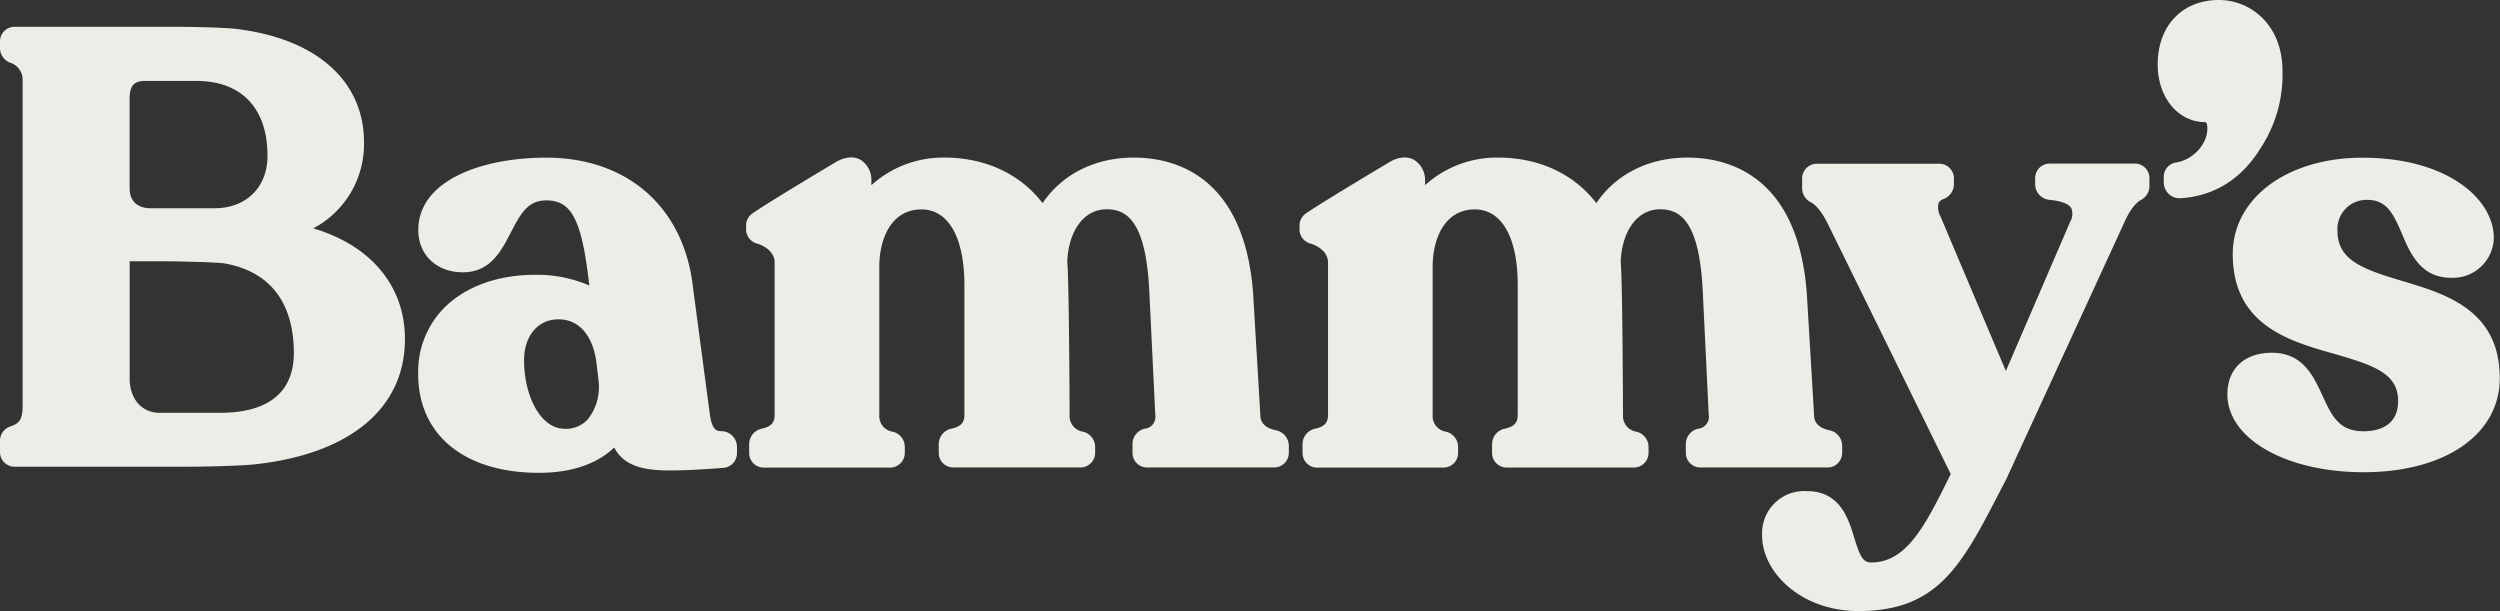
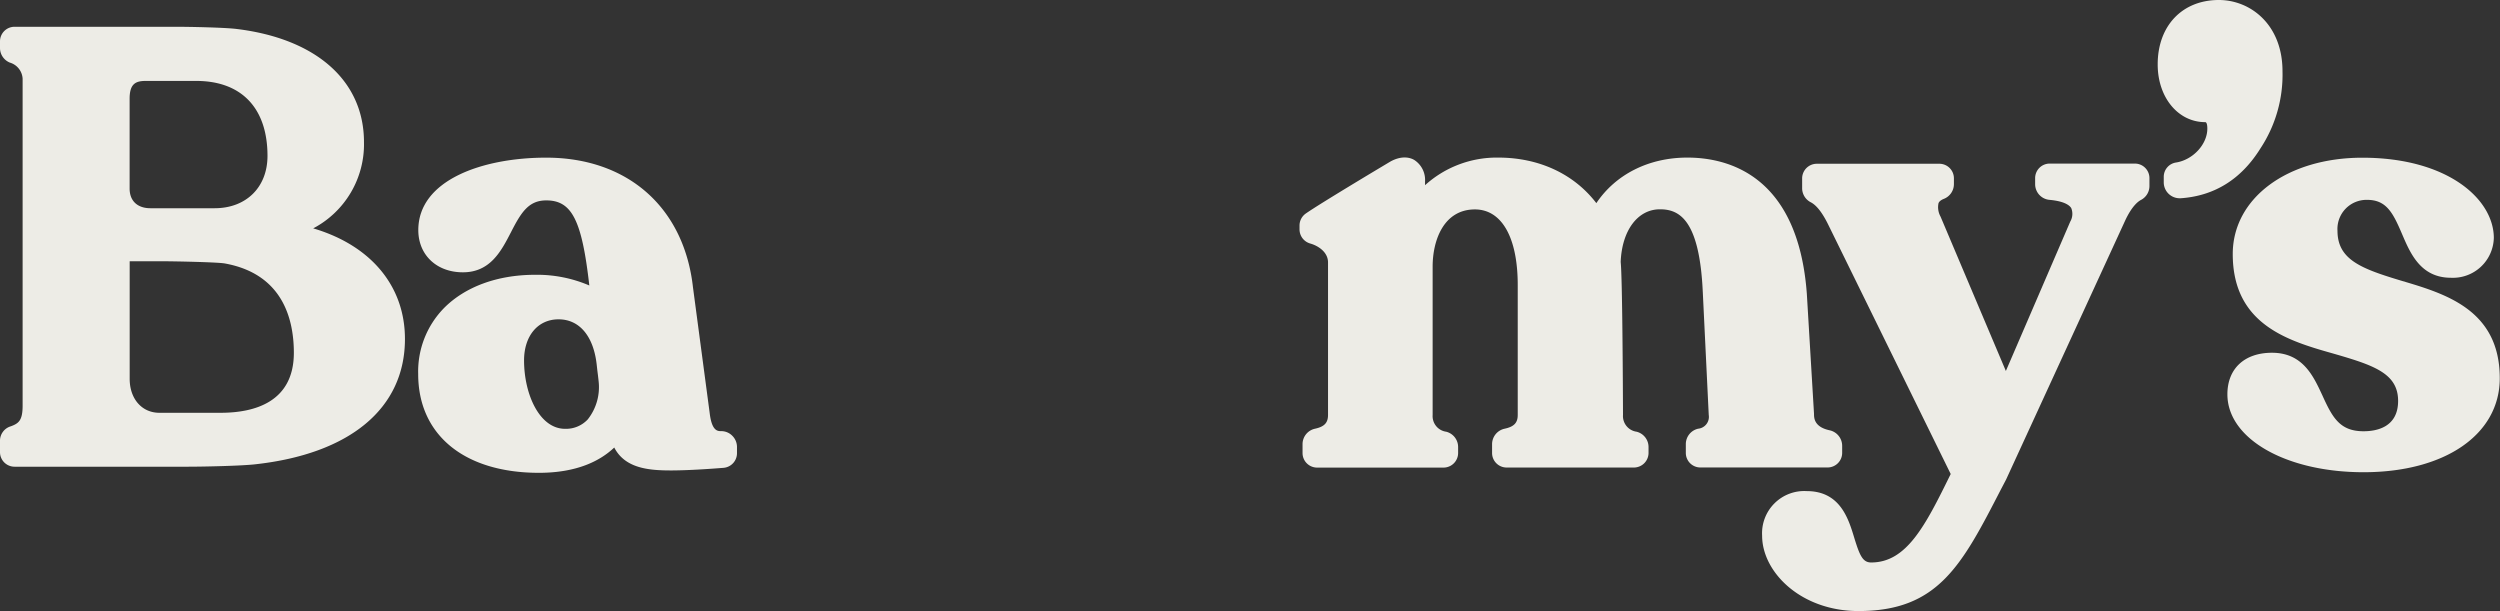
<svg xmlns="http://www.w3.org/2000/svg" viewBox="0 0 421.04 102.91">
  <rect x="0" y="0" width="421.04" height="102.91" fill="#333333" stroke="none" />
  <defs>
    <style>.cls-1{fill:#edece6;}</style>
  </defs>
  <g id="Layer_2" data-name="Layer 2">
    <g id="Layer_1-2" data-name="Layer 1">
      <path class="cls-1" d="M123.32,73.38a2.61,2.61,0,0,0-1.86-.77h0c-.6,0-1.58,0-1.94-3.06l-2.81-21.14c-1.5-13.48-11-21.86-24.73-21.86-10.71,0-21.53,3.77-21.53,12.2,0,4.19,3.09,7.11,7.51,7.11,4.61,0,6.45-3.57,8.08-6.72C87.75,35.8,89,33.75,92,33.75c4.29,0,6,3.27,7.25,14.33a22.26,22.26,0,0,0-9.15-1.8c-6.3,0-11.74,2-15.3,5.58A15.26,15.26,0,0,0,70.43,63c0,10.26,7.79,16.63,20.33,16.63,6.39,0,10.31-2,12.69-4.26,1.81,3.51,5.8,3.86,9.55,3.86,3.12,0,7.23-.31,8.86-.44a2.47,2.47,0,0,0,2.26-2.44V75.28A2.67,2.67,0,0,0,123.32,73.38ZM95.17,72.22c-4.33,0-6.91-5.86-6.91-11.52,0-4.14,2.33-6.92,5.81-6.92s5.87,2.77,6.42,7.59l.11,1c.08.63.17,1.34.21,1.77A8.77,8.77,0,0,1,99,70.62,5,5,0,0,1,95.17,72.22Z" />
      <path class="cls-1" d="M421,63.7c0,9.47-9.22,15.83-22.94,15.83-13.07,0-22.93-5.64-22.93-13.12,0-4.33,2.88-7,7.51-7,5.23,0,7,4,8.48,7.17,1.7,3.75,2.95,6.05,6.94,6.05,2.18,0,5.82-.66,5.82-5.11,0-4.64-4.1-6-10.8-7.94-7.59-2.15-17.05-4.83-17.05-16.8,0-9.4,9.18-16.22,21.83-16.22,14.38,0,22.14,7,22.14,13.52a6.89,6.89,0,0,1-7.21,6.7c-5.1,0-6.84-4.07-8.24-7.35-1.53-3.58-2.63-5.77-5.88-5.77a4.9,4.9,0,0,0-5,5.21c0,4.93,4.14,6.42,10.9,8.45C411.93,49.5,421,52.23,421,63.7Z" />
      <path class="cls-1" d="M384.41,12A22.53,22.53,0,0,1,380.69,25c-3.22,5.18-7.74,8-13.43,8.39h-.18a2.68,2.68,0,0,1-2.67-2.68v-.92a2.43,2.43,0,0,1,2.07-2.42c2.85-.45,5.27-3.06,5.27-5.71,0-.41-.05-1.09-.36-1.09-4.57,0-8-4.17-8-9.71C363.38,4.35,367.52,0,373.69,0,379,0,384.41,4.13,384.41,12Z" />
      <path class="cls-1" d="M362,30v1.3a2.64,2.64,0,0,1-1.42,2.37c-.43.22-1.54,1-2.72,3.59l-20,43.5L337,82.4c-6.59,12.79-10.57,20.51-24,20.51-9.71,0-16.23-6.56-16.23-12.69a7.11,7.11,0,0,1,7.51-7.51c5.57,0,7,4.53,8,7.84.92,3,1.43,4.18,2.85,4.18,6,0,9.14-6.22,13.4-14.9l-20.58-41.9c-1-2.06-2-3.36-3-3.87a2.66,2.66,0,0,1-1.44-2.41V30a2.47,2.47,0,0,1,2.45-2.42h20.69A2.45,2.45,0,0,1,329.07,30v1a2.67,2.67,0,0,1-1.69,2.49c-.71.28-.85.61-.9.72a3.25,3.25,0,0,0,.34,2.27l11,26,10.84-25.15a2.58,2.58,0,0,0,.17-2.28c-.25-.42-1.05-1.15-3.64-1.39A2.65,2.65,0,0,1,342.75,31V30a2.45,2.45,0,0,1,2.45-2.45h14.37A2.45,2.45,0,0,1,362,30Z" />
      <path class="cls-1" d="M310.25,75.12l0,1.2a2.46,2.46,0,0,1-2.45,2.41H286.37a2.45,2.45,0,0,1-2.45-2.45V74.8A2.66,2.66,0,0,1,286,72.2a2,2,0,0,0,1.78-2.31l-1-20.64c-.55-12.33-4-14-7.22-14-3.75,0-6.4,3.56-6.61,8.86.28,2.63.37,20.26.39,25.77a2.66,2.66,0,0,0,2.3,2.83,2.66,2.66,0,0,1,2,2.62v1a2.47,2.47,0,0,1-2.45,2.41H253.74a2.45,2.45,0,0,1-2.45-2.45V74.81a2.67,2.67,0,0,1,2.12-2.61c1.59-.34,2.2-1,2.2-2.31V48c0-8-2.69-12.73-7.21-12.73-5.25,0-7.12,5.19-7.12,9.62v25a2.65,2.65,0,0,0,2.29,2.82,2.66,2.66,0,0,1,2,2.63l0,1a2.46,2.46,0,0,1-2.45,2.41H221.82a2.45,2.45,0,0,1-2.45-2.45V74.81a2.66,2.66,0,0,1,2.11-2.61c1.57-.34,2.18-1,2.18-2.31,0,0,0-24.93,0-25.7,0-1.69-1.58-2.76-2.93-3.16a2.48,2.48,0,0,1-1.87-2.37V38a2.48,2.48,0,0,1,1-2c2.39-1.69,13.88-8.54,14.37-8.83,2-1.07,3.4-.58,4-.2A4,4,0,0,1,240,30.55v.64a18,18,0,0,1,12.32-4.65c6.89,0,12.78,2.77,16.53,7.67,3.25-4.84,8.81-7.67,15.33-7.67,6.88,0,18.65,3,20.12,22.93l1.21,20.23c0,.67,0,2.21,2.64,2.77A2.68,2.68,0,0,1,310.25,75.12Z" />
-       <path class="cls-1" d="M217.06,75.12l0,1.2a2.47,2.47,0,0,1-2.45,2.41H193.18a2.45,2.45,0,0,1-2.45-2.45V74.8a2.65,2.65,0,0,1,2.05-2.6,2,2,0,0,0,1.79-2.31l-1-20.64c-.55-12.33-4-14-7.22-14-3.75,0-6.4,3.56-6.61,8.86.28,2.63.38,20.26.4,25.77a2.66,2.66,0,0,0,2.3,2.83,2.66,2.66,0,0,1,2,2.62l0,1A2.47,2.47,0,0,1,182,78.73H160.55a2.45,2.45,0,0,1-2.45-2.45V74.81a2.67,2.67,0,0,1,2.11-2.61c1.59-.34,2.21-1,2.21-2.31V48c0-8-2.7-12.73-7.22-12.73-5.25,0-7.11,5.19-7.11,9.62v25a2.65,2.65,0,0,0,2.29,2.82,2.64,2.64,0,0,1,2,2.63v1a2.47,2.47,0,0,1-2.45,2.41H128.62a2.45,2.45,0,0,1-2.45-2.45V74.81a2.67,2.67,0,0,1,2.11-2.61c1.57-.34,2.18-1,2.18-2.31,0,0,0-24.93,0-25.7,0-1.69-1.58-2.76-2.93-3.16a2.49,2.49,0,0,1-1.88-2.37V38a2.46,2.46,0,0,1,1-2C129,34.3,140.52,27.45,141,27.16c2.05-1.07,3.4-.58,4-.2a4,4,0,0,1,1.75,3.59v.64a18,18,0,0,1,12.32-4.65c6.88,0,12.77,2.77,16.52,7.67,3.26-4.84,8.81-7.67,15.33-7.67,6.89,0,18.66,3,20.13,22.93l1.2,20.23c0,.67,0,2.21,2.65,2.77A2.68,2.68,0,0,1,217.06,75.12Z" />
      <path class="cls-1" d="M52.75,38.46A16,16,0,0,0,61.3,23.94c0-10.3-8-17.42-21.44-19.06-2.08-.26-8.16-.37-10.11-.37l-27.3,0A2.45,2.45,0,0,0,0,6.94V8.07a2.66,2.66,0,0,0,1.65,2.47,3,3,0,0,1,2.16,2.71V68.31c0,2.49-.65,3-2,3.49A2.53,2.53,0,0,0,0,74.15v2a2.45,2.45,0,0,0,2.45,2.45h29.2c2.7,0,9-.14,11.29-.4C59,76.44,68.2,68.74,68.2,57.09,68.2,48.13,62.41,41.31,52.75,38.46ZM21.83,16.63c0-2.51,1-3,2.71-3h8.51c7.64,0,12,4.6,12,12.62,0,5.28-3.58,8.82-8.91,8.82H25.34c-2.2,0-3.51-1.24-3.51-3.31ZM37.16,69.52H26.84c-2.95,0-5-2.35-5-5.72V44h5.51c2,0,9.3.15,10.51.37,9.61,1.74,11.63,9.15,11.63,15.06C49.48,67.76,42.78,69.52,37.16,69.52Z" />
    </g>
  </g>
</svg>